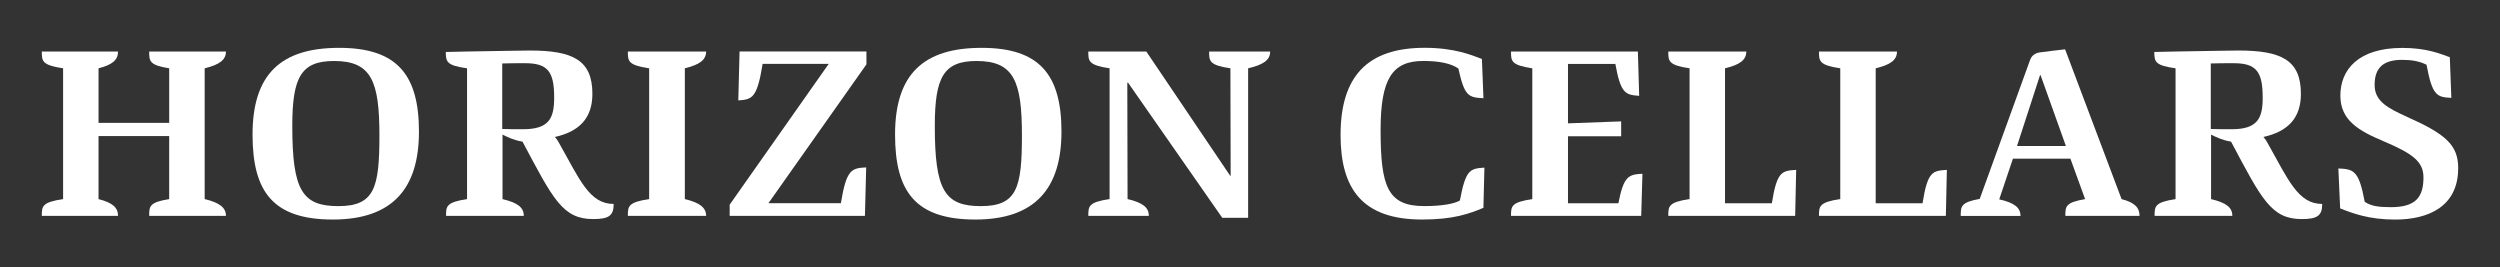
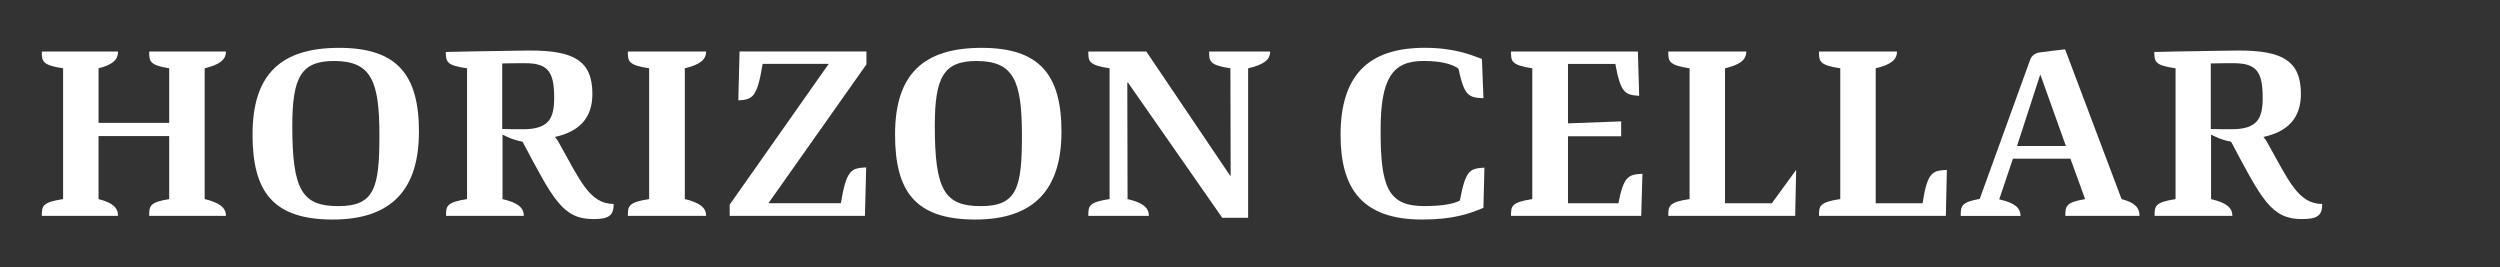
<svg xmlns="http://www.w3.org/2000/svg" id="Calque_1" viewBox="0 0 701.27 75">
  <rect x="0" y="0" width="701.27" height="75" fill="#333333" stroke="none" />
  <defs>
    <style>      .st0 {        isolation: isolate;      }      .st1 {        fill: #fff;      }    </style>
  </defs>
  <g class="st0">
    <g class="st0">
      <g class="st0">
        <g class="st0">
          <g class="st0">
            <path class="st1" d="M63.38,60.56h-21.53c0-2.66,0-3.83,5.61-4.71v-17.69h-19.82v17.69c3.98,1.02,5.47,2.39,5.47,4.71H11.73c0-2.66,0-3.83,5.97-4.71V19.16c-5.97-.89-5.97-2.05-5.97-4.71h21.38c0,2.32-1.49,3.69-5.47,4.71v15.3h19.82v-15.3c-5.61-.89-5.61-2.05-5.61-4.71h21.53c0,2.32-1.78,3.69-5.97,4.71v36.68c4.19,1.02,5.97,2.39,5.97,4.71Z" />
            <path class="st1" d="M70.84,37.74c0-17.01,8.03-24.32,24.3-24.32s22.38,7.58,22.38,23.5-7.39,24.66-24.16,24.66-22.52-7.79-22.52-23.84ZM106.43,38.01c0-15.17-2.2-20.9-12.72-20.9-9.24,0-11.72,4.51-11.72,18.24,0,18.03,2.77,22.47,12.93,22.47s11.51-5.19,11.51-19.81Z" />
            <path class="st1" d="M131.01,55.84V19.16c-5.9-.82-5.9-1.91-5.97-4.58l6.39-.14c10.44-.14,14.42-.27,17.19-.27,12.15,0,17.55,2.73,17.55,12.16,0,6.9-3.77,10.59-10.51,12.09.5.55.85,1.09,1.21,1.78,5.75,10.18,8.45,17.01,15.27,17.01,0,3.28-1.35,4.24-5.75,4.24-8.53,0-11.23-5.53-19.82-21.72-2.49-.41-4.26-1.3-5.61-1.98v18.1c4.33,1.02,5.97,2.39,5.97,4.71h-21.81c0-2.66,0-3.83,5.9-4.71ZM155.45,27.36c0-7.17-1.71-9.63-8.1-9.63-1.92,0-4.76,0-6.47.07v18.38c1.92.07,3.91.07,5.83.07,7.32,0,8.74-3.07,8.74-8.88Z" />
            <path class="st1" d="M198.07,60.56h-21.95c0-2.66,0-3.83,5.97-4.71V19.16c-5.97-.89-5.97-2.05-5.97-4.71h21.95c0,2.32-1.78,3.69-5.97,4.71v36.68c4.19,1.02,5.97,2.39,5.97,4.71Z" />
            <path class="st1" d="M215.55,57h20.32c1.56-9.5,2.98-9.84,7.1-10.04l-.35,13.59h-37.94v-3.14l27.78-39.49h-18.54c-1.56,9.63-2.91,9.97-6.82,10.25l.35-13.73h35.59v3.62l-27.49,38.94Z" />
            <path class="st1" d="M251.07,37.74c0-17.01,8.03-24.32,24.3-24.32s22.38,7.58,22.38,23.5-7.39,24.66-24.16,24.66-22.52-7.79-22.52-23.84ZM286.66,38.01c0-15.17-2.2-20.9-12.72-20.9-9.24,0-11.72,4.51-11.72,18.24,0,18.03,2.77,22.47,12.93,22.47s11.51-5.19,11.51-19.81Z" />
            <path class="st1" d="M350.11,19.16v41.94h-7.25l-26.43-37.91h-.21l.07,32.65c4.33,1.02,5.97,2.39,5.97,4.71h-16.98c0-2.66,0-3.83,5.97-4.71V19.16c-5.97-.89-5.97-2.05-5.97-4.71h16.27l23.52,34.84h.14l-.07-30.13c-5.97-.89-5.97-2.05-5.97-4.71h17.12c0,2.32-1.78,3.69-6.18,4.71Z" />
            <path class="st1" d="M416.39,47.03l-.28,11.27c-3.98,1.64-8.31,3.28-17.19,3.28-16.77,0-22.88-8.61-22.88-23.71,0-16.46,7.53-24.46,23.59-24.46,8.38,0,13.21,2.05,16.06,3.14l.43,11c-4.19-.2-5.33-.55-7.03-8.33-1.99-1.37-5.12-2.12-9.88-2.12-8.74,0-11.94,5.12-11.94,19.4,0,15.85,1.99,21.31,12.22,21.31,5.19,0,8.53-.68,10.02-1.57,1.63-8.61,2.77-8.95,6.89-9.22Z" />
            <path class="st1" d="M460.72,48.74l-.35,11.82h-36.52c0-2.66,0-3.83,5.97-4.71V19.16c-5.97-.89-5.97-2.05-5.97-4.71h35.59l.36,12.43c-3.84-.27-5.19-.61-6.68-8.95h-13.29v16.67l14.92-.55v4.17h-14.92v18.79h14.14c1.49-7.72,2.91-8.06,6.75-8.27Z" />
-             <path class="st1" d="M503.84,47.64l-.28,12.91h-35.59c0-2.66,0-3.83,5.97-4.71V19.16c-5.97-.89-5.97-2.05-5.97-4.71h21.88c0,2.32-1.71,3.69-5.97,4.71v37.85h13.14c1.42-9.09,2.91-9.09,6.82-9.36Z" />
+             <path class="st1" d="M503.84,47.64l-.28,12.91h-35.59c0-2.66,0-3.83,5.97-4.71V19.16c-5.97-.89-5.97-2.05-5.97-4.71h21.88c0,2.32-1.71,3.69-5.97,4.71v37.85h13.14Z" />
            <path class="st1" d="M546.11,47.64l-.28,12.91h-35.59c0-2.66,0-3.83,5.97-4.71V19.16c-5.97-.89-5.97-2.05-5.97-4.71h21.88c0,2.32-1.71,3.69-5.97,4.71v37.85h13.14c1.42-9.09,2.91-9.09,6.82-9.36Z" />
            <path class="st1" d="M600.17,60.56h-20.82c0-2.66,0-3.76,5.54-4.71l-4.12-11.34h-16.13l-3.84,11.41c4.26.96,5.97,2.32,5.97,4.65h-16.77c0-2.66,0-3.83,5.33-4.78l14.14-39.01c.43-1.16,1.28-1.78,2.49-2.05,2.34-.34,4.83-.61,7.32-.89l15.84,42.01c3.7.96,5.04,2.39,5.04,4.71ZM579.5,40.95l-7.11-19.88h-.14l-6.46,19.88h13.71Z" />
            <path class="st1" d="M610.26,55.84V19.16c-5.9-.82-5.9-1.91-5.97-4.58l6.39-.14c10.44-.14,14.42-.27,17.19-.27,12.15,0,17.55,2.73,17.55,12.16,0,6.9-3.77,10.59-10.51,12.09.5.55.85,1.09,1.21,1.78,5.75,10.18,8.46,17.01,15.28,17.01,0,3.28-1.35,4.24-5.75,4.24-8.53,0-11.23-5.53-19.82-21.72-2.49-.41-4.26-1.3-5.61-1.98v18.1c4.33,1.02,5.97,2.39,5.97,4.71h-21.81c0-2.66,0-3.83,5.9-4.71ZM634.7,27.36c0-7.17-1.71-9.63-8.1-9.63-1.92,0-4.76,0-6.46.07v18.38c1.92.07,3.91.07,5.83.07,7.32,0,8.74-3.07,8.74-8.88Z" />
-             <path class="st1" d="M689.54,47.17c0,10.79-8.38,14.42-17.69,14.42-7.39,0-12.01-1.78-15.42-3.14l-.5-11.2c4.26.21,5.75.48,7.39,9.36,1.85,1.23,3.91,1.5,7.39,1.5,6.96,0,9.09-2.87,9.09-8.33,0-4.37-2.84-6.63-11.23-10.18-6.82-2.87-12.08-5.81-12.08-12.77,0-7.31,5.04-13.39,17.41-13.39,6.61,0,10.44,1.57,13.29,2.6l.43,11.41c-4.05-.2-5.33-.55-6.96-9.29-2.06-1.02-4.12-1.37-6.89-1.37-5.33,0-7.67,2.32-7.67,7.04s3.91,6.56,9.24,9.02c10.73,4.78,14.21,7.86,14.21,14.35Z" />
          </g>
        </g>
      </g>
    </g>
  </g>
</svg>